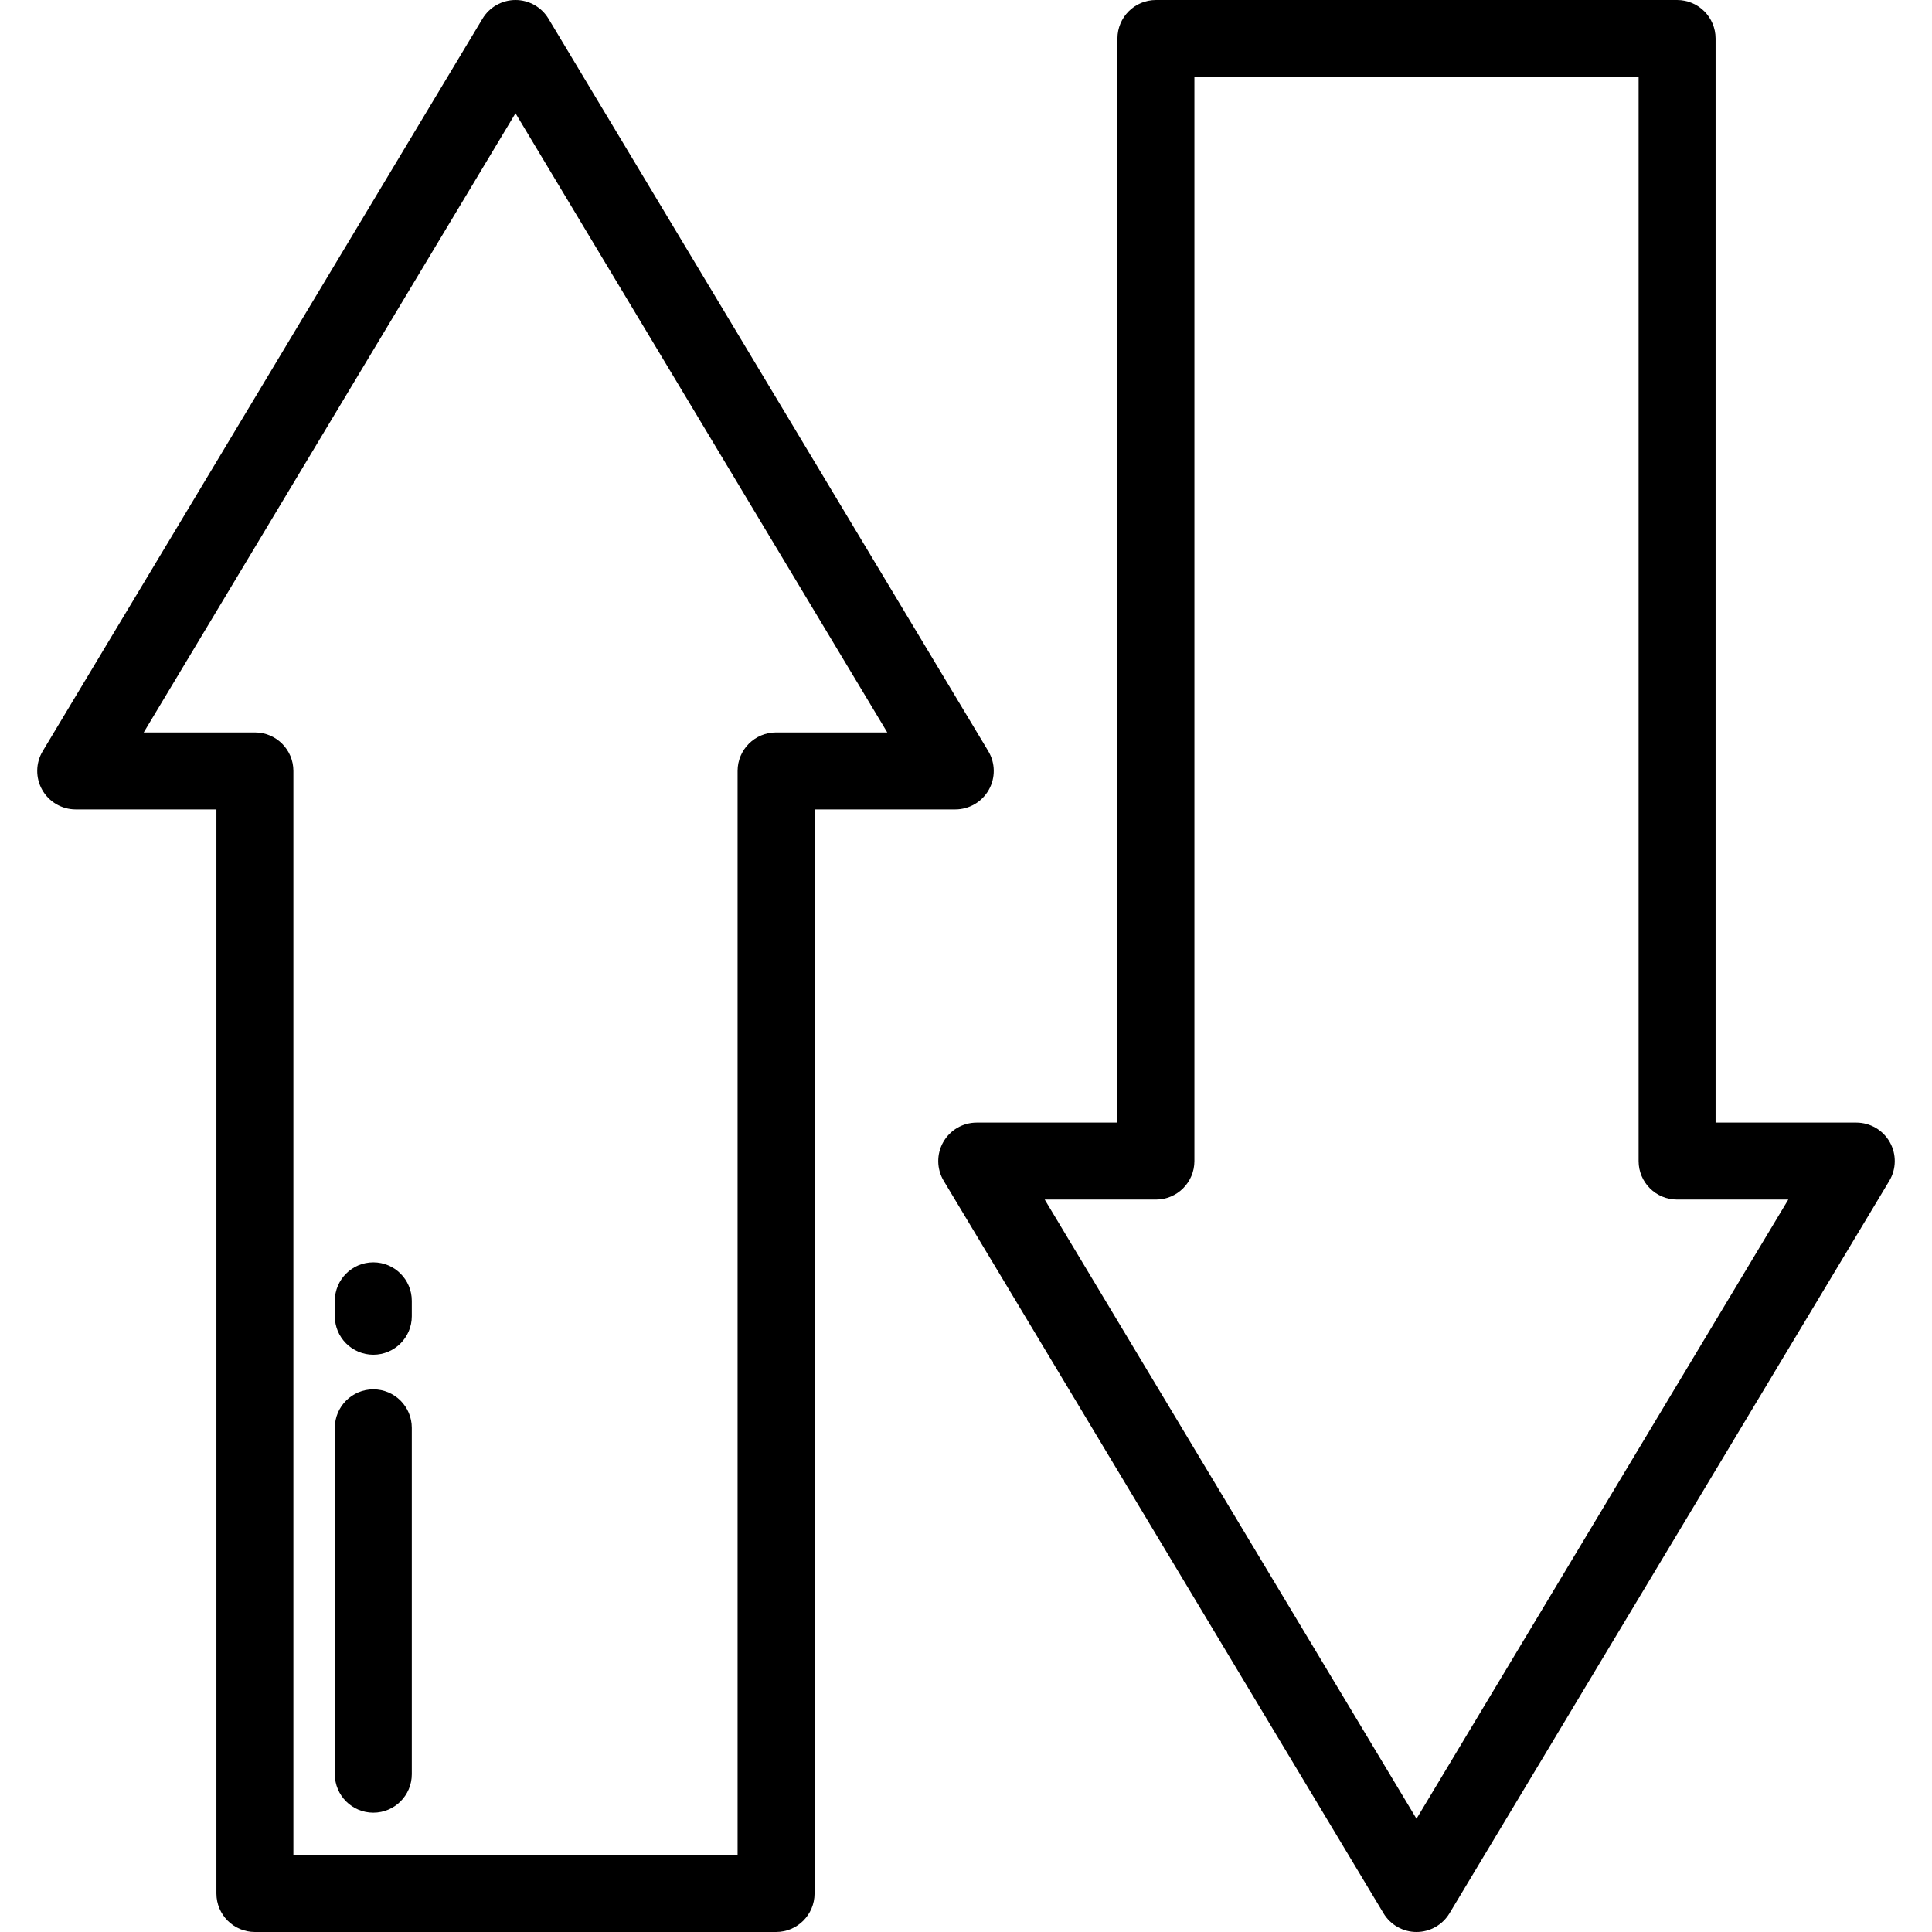
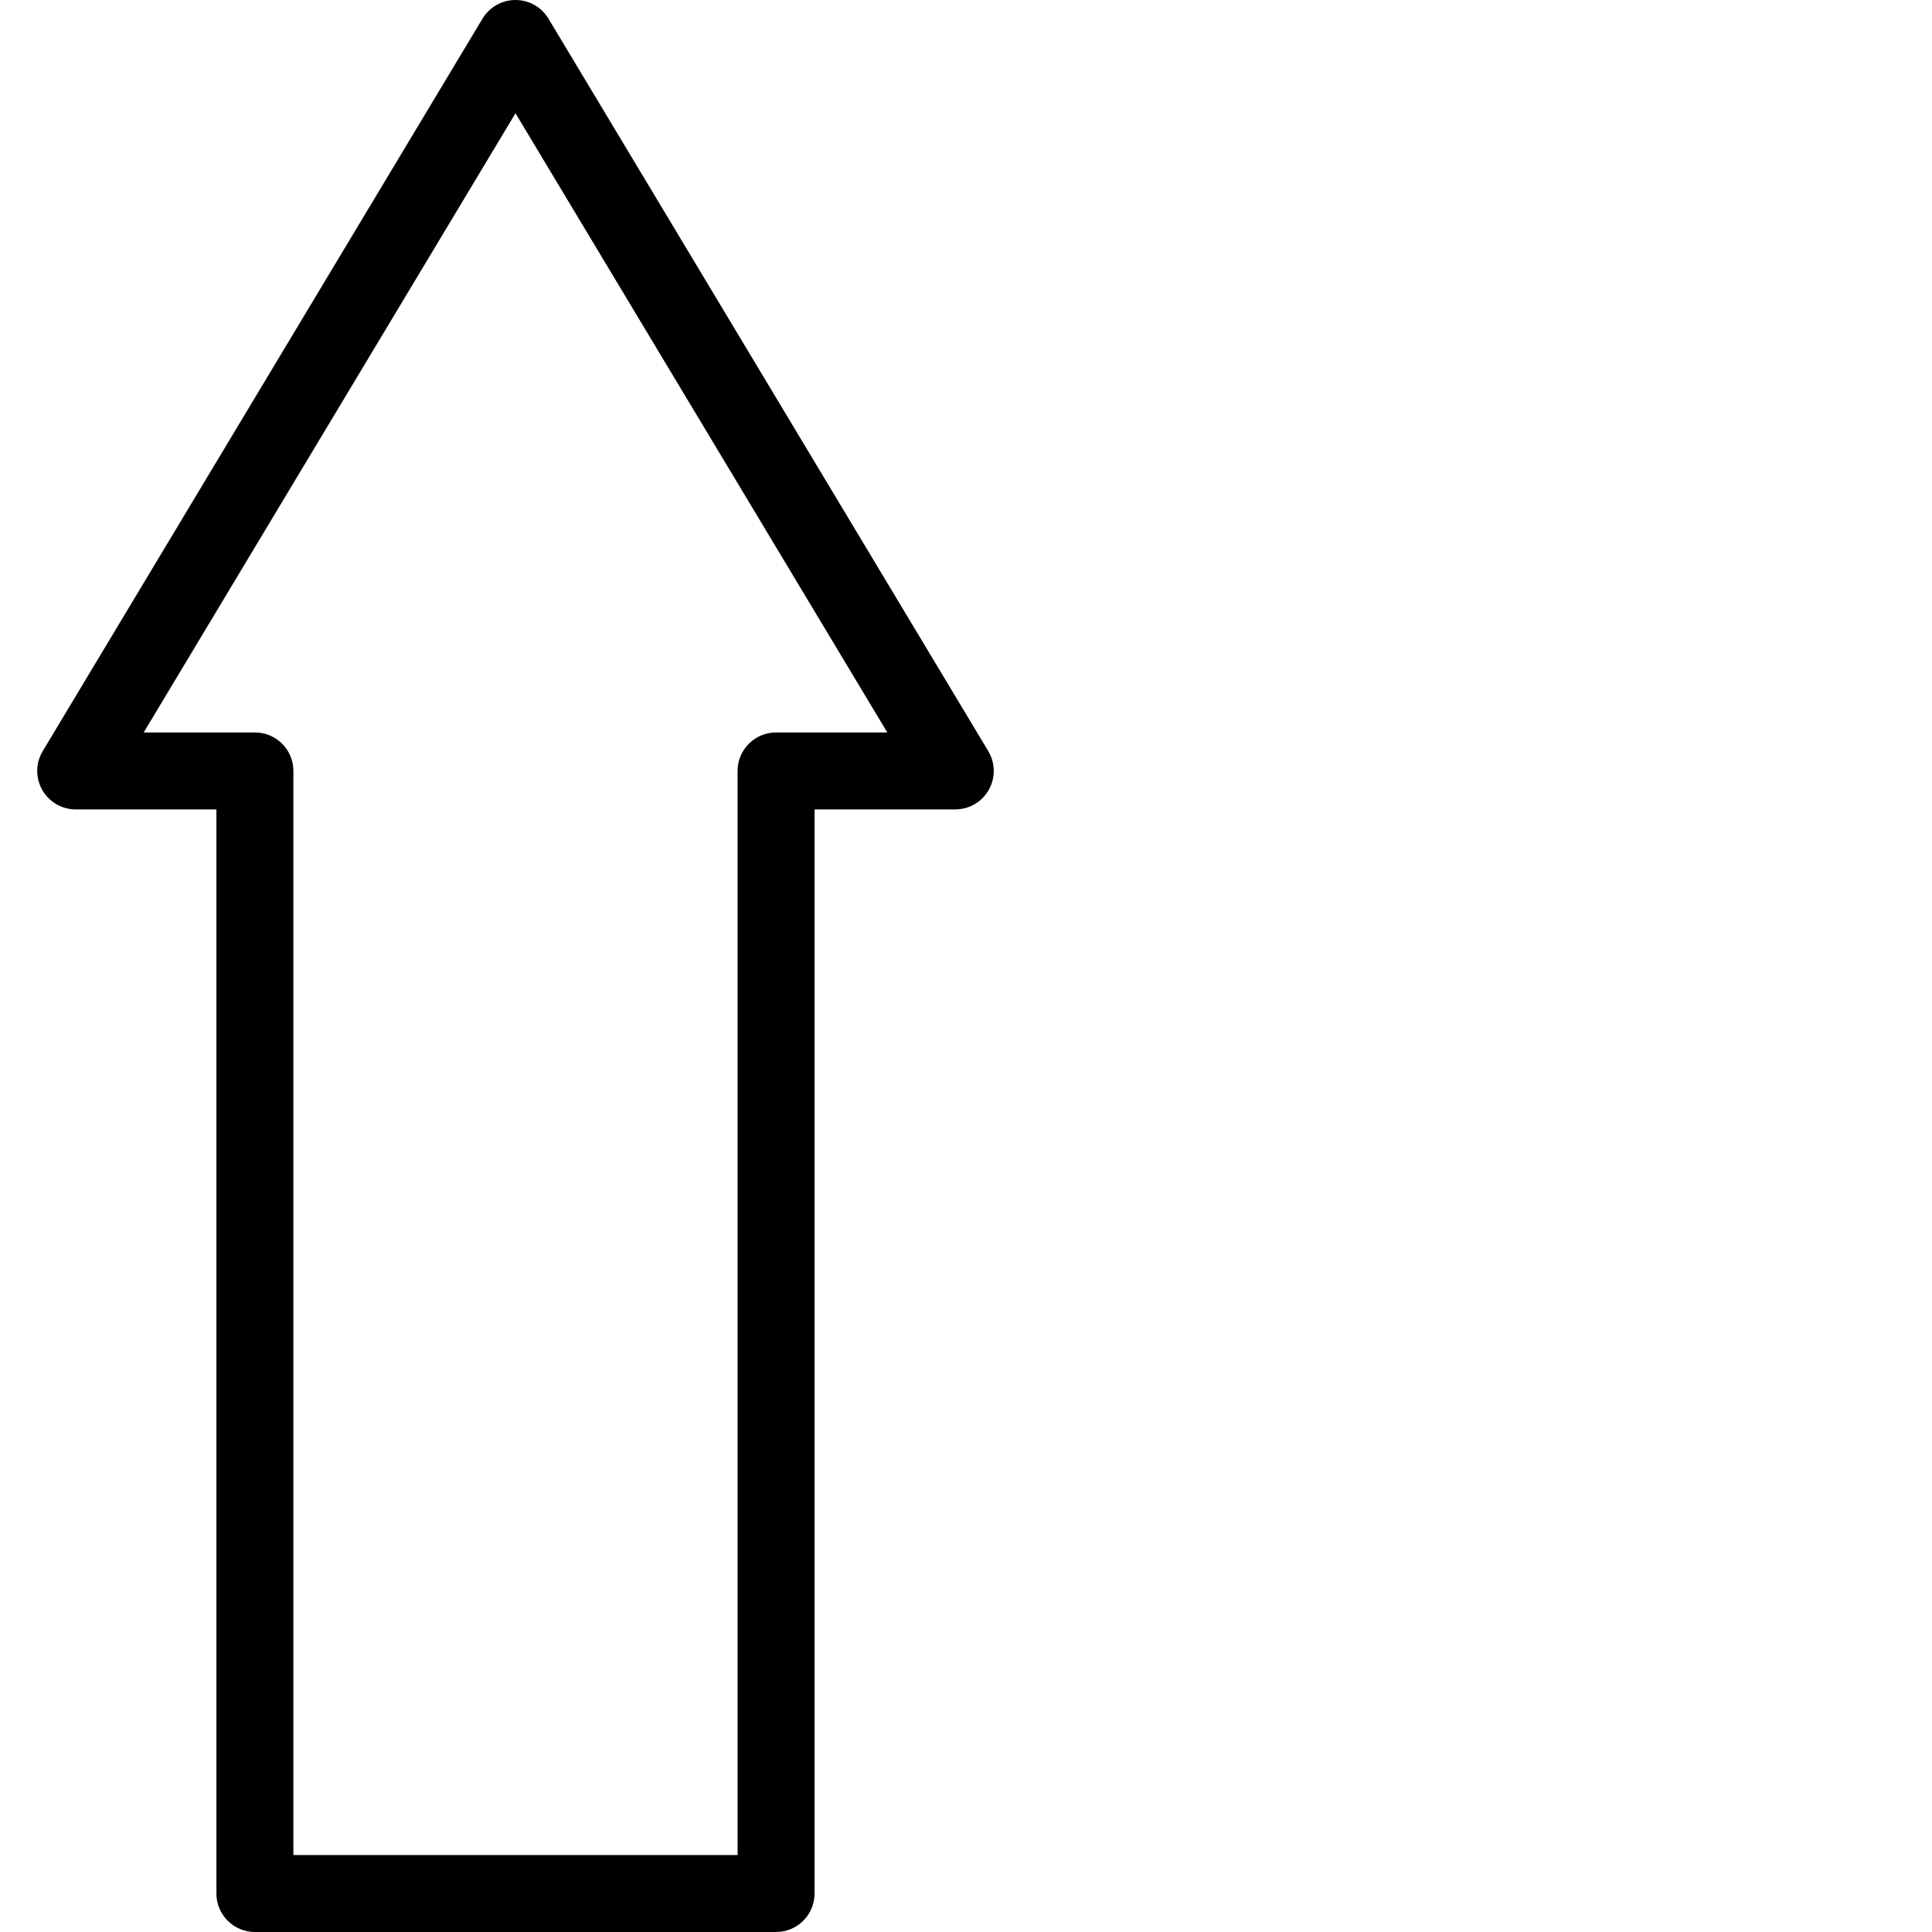
<svg xmlns="http://www.w3.org/2000/svg" fill="#000000" height="800px" width="800px" version="1.1" id="Layer_1" viewBox="0 0 512 512" xml:space="preserve">
  <g>
    <g>
      <path d="M261.901,199.054L145.353,4.95C143.51,1.879,140.191,0,136.61,0s-6.9,1.879-8.744,4.95L11.321,199.054    c-1.892,3.151-1.942,7.075-0.133,10.274c1.81,3.198,5.201,5.175,8.876,5.175h37.288v287.298c0,5.632,4.567,10.199,10.199,10.199    h138.117c5.633,0,10.199-4.567,10.199-10.199V214.503h37.289c3.675,0,7.066-1.977,8.876-5.175    C263.843,206.13,263.792,202.204,261.901,199.054z M205.668,194.104c-5.632,0-10.199,4.567-10.199,10.199v287.298H77.752V204.303    c0-5.632-4.567-10.199-10.199-10.199H38.084L136.61,30.012l98.527,164.092H205.668z" />
    </g>
  </g>
  <g>
    <g>
-       <path d="M500.812,302.673c-1.81-3.198-5.201-5.175-8.876-5.175h-37.289V10.199C454.646,4.567,450.079,0,444.447,0H306.331    c-5.632,0-10.199,4.567-10.199,10.199v287.298h-37.289c-3.675,0-7.066,1.977-8.876,5.175c-1.809,3.197-1.758,7.123,0.133,10.274    L366.646,507.05c1.843,3.071,5.162,4.95,8.744,4.95c3.581,0,6.9-1.879,8.744-4.95l116.546-194.104    C502.571,309.796,502.621,305.871,500.812,302.673z M375.389,481.989l-98.527-164.093h29.469c5.632,0,10.199-4.567,10.199-10.199    V20.398h117.718v287.298c0,5.632,4.567,10.199,10.199,10.199h29.469L375.389,481.989z" />
-     </g>
+       </g>
  </g>
  <g>
    <g>
-       <path d="M98.932,368.191c-5.632,0-10.199,4.567-10.199,10.199v91.793c0,5.632,4.567,10.199,10.199,10.199    c5.632,0,10.199-4.567,10.199-10.199V378.39C109.131,372.758,104.564,368.191,98.932,368.191z" />
-     </g>
+       </g>
  </g>
  <g>
    <g>
-       <path d="M98.932,334.534c-5.632,0-10.199,4.567-10.199,10.199v4.08c0,5.632,4.567,10.199,10.199,10.199    c5.632,0,10.199-4.567,10.199-10.199v-4.08C109.131,339.101,104.564,334.534,98.932,334.534z" />
-     </g>
+       </g>
  </g>
</svg>